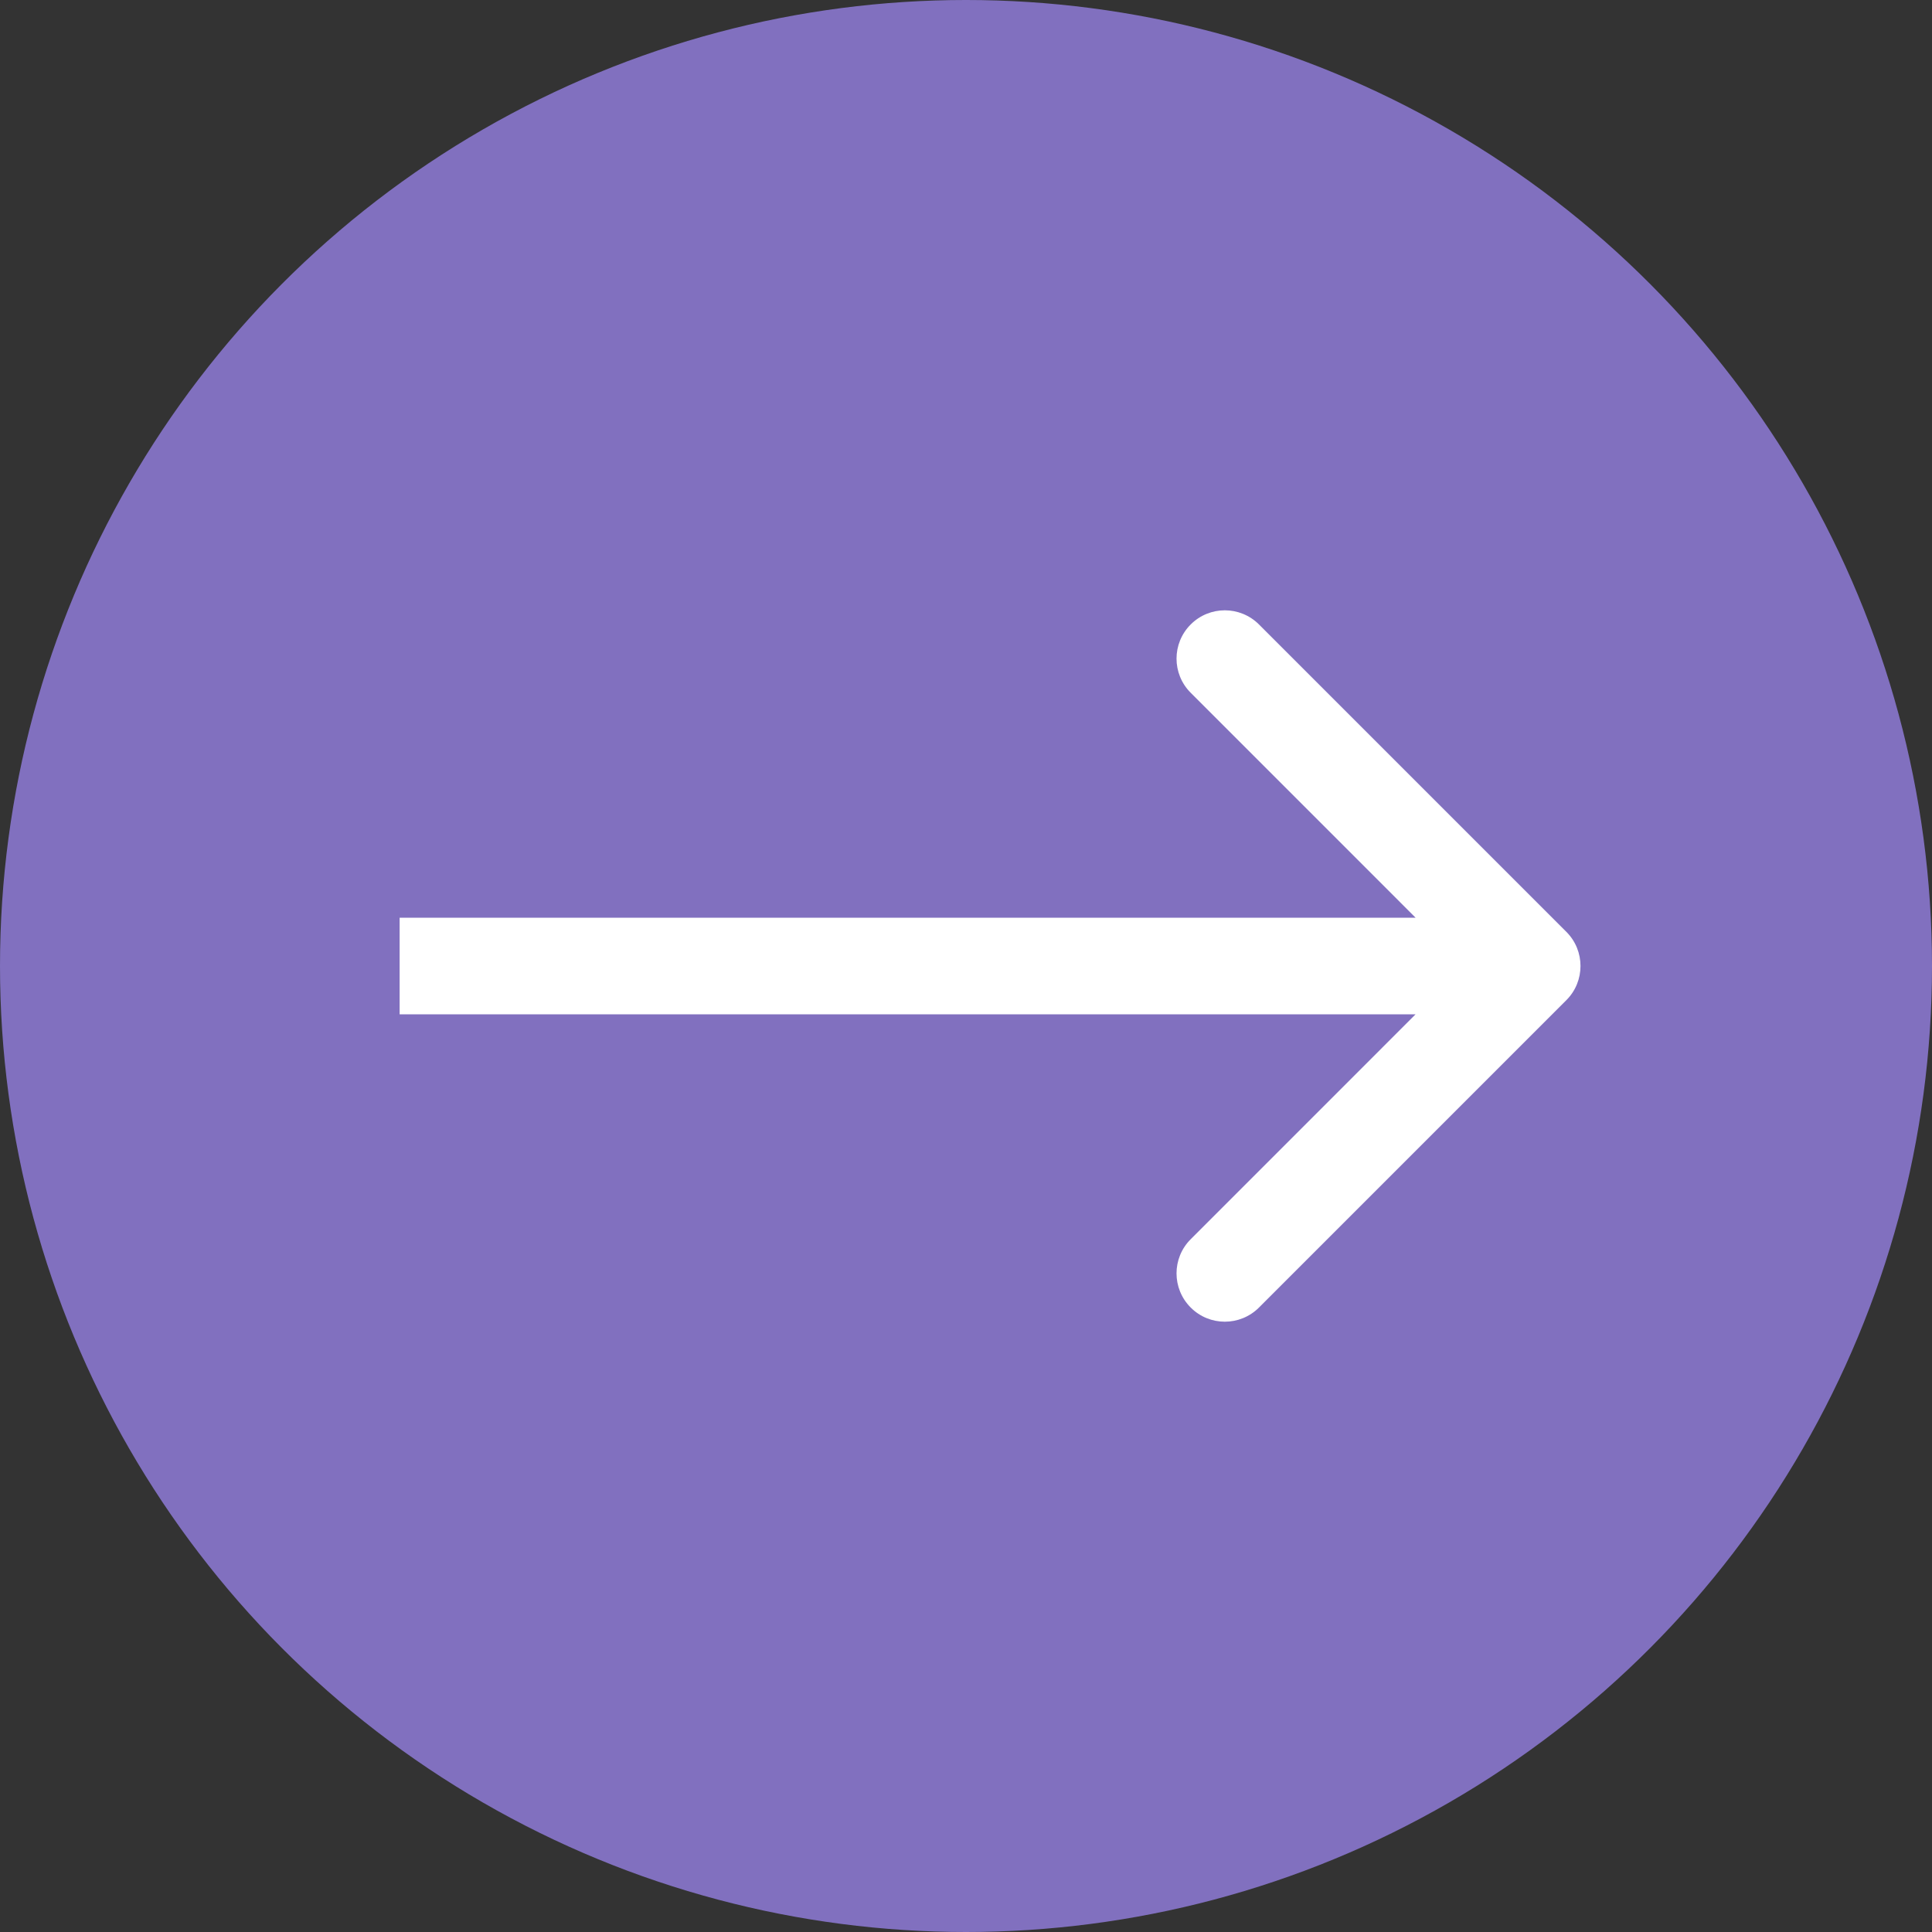
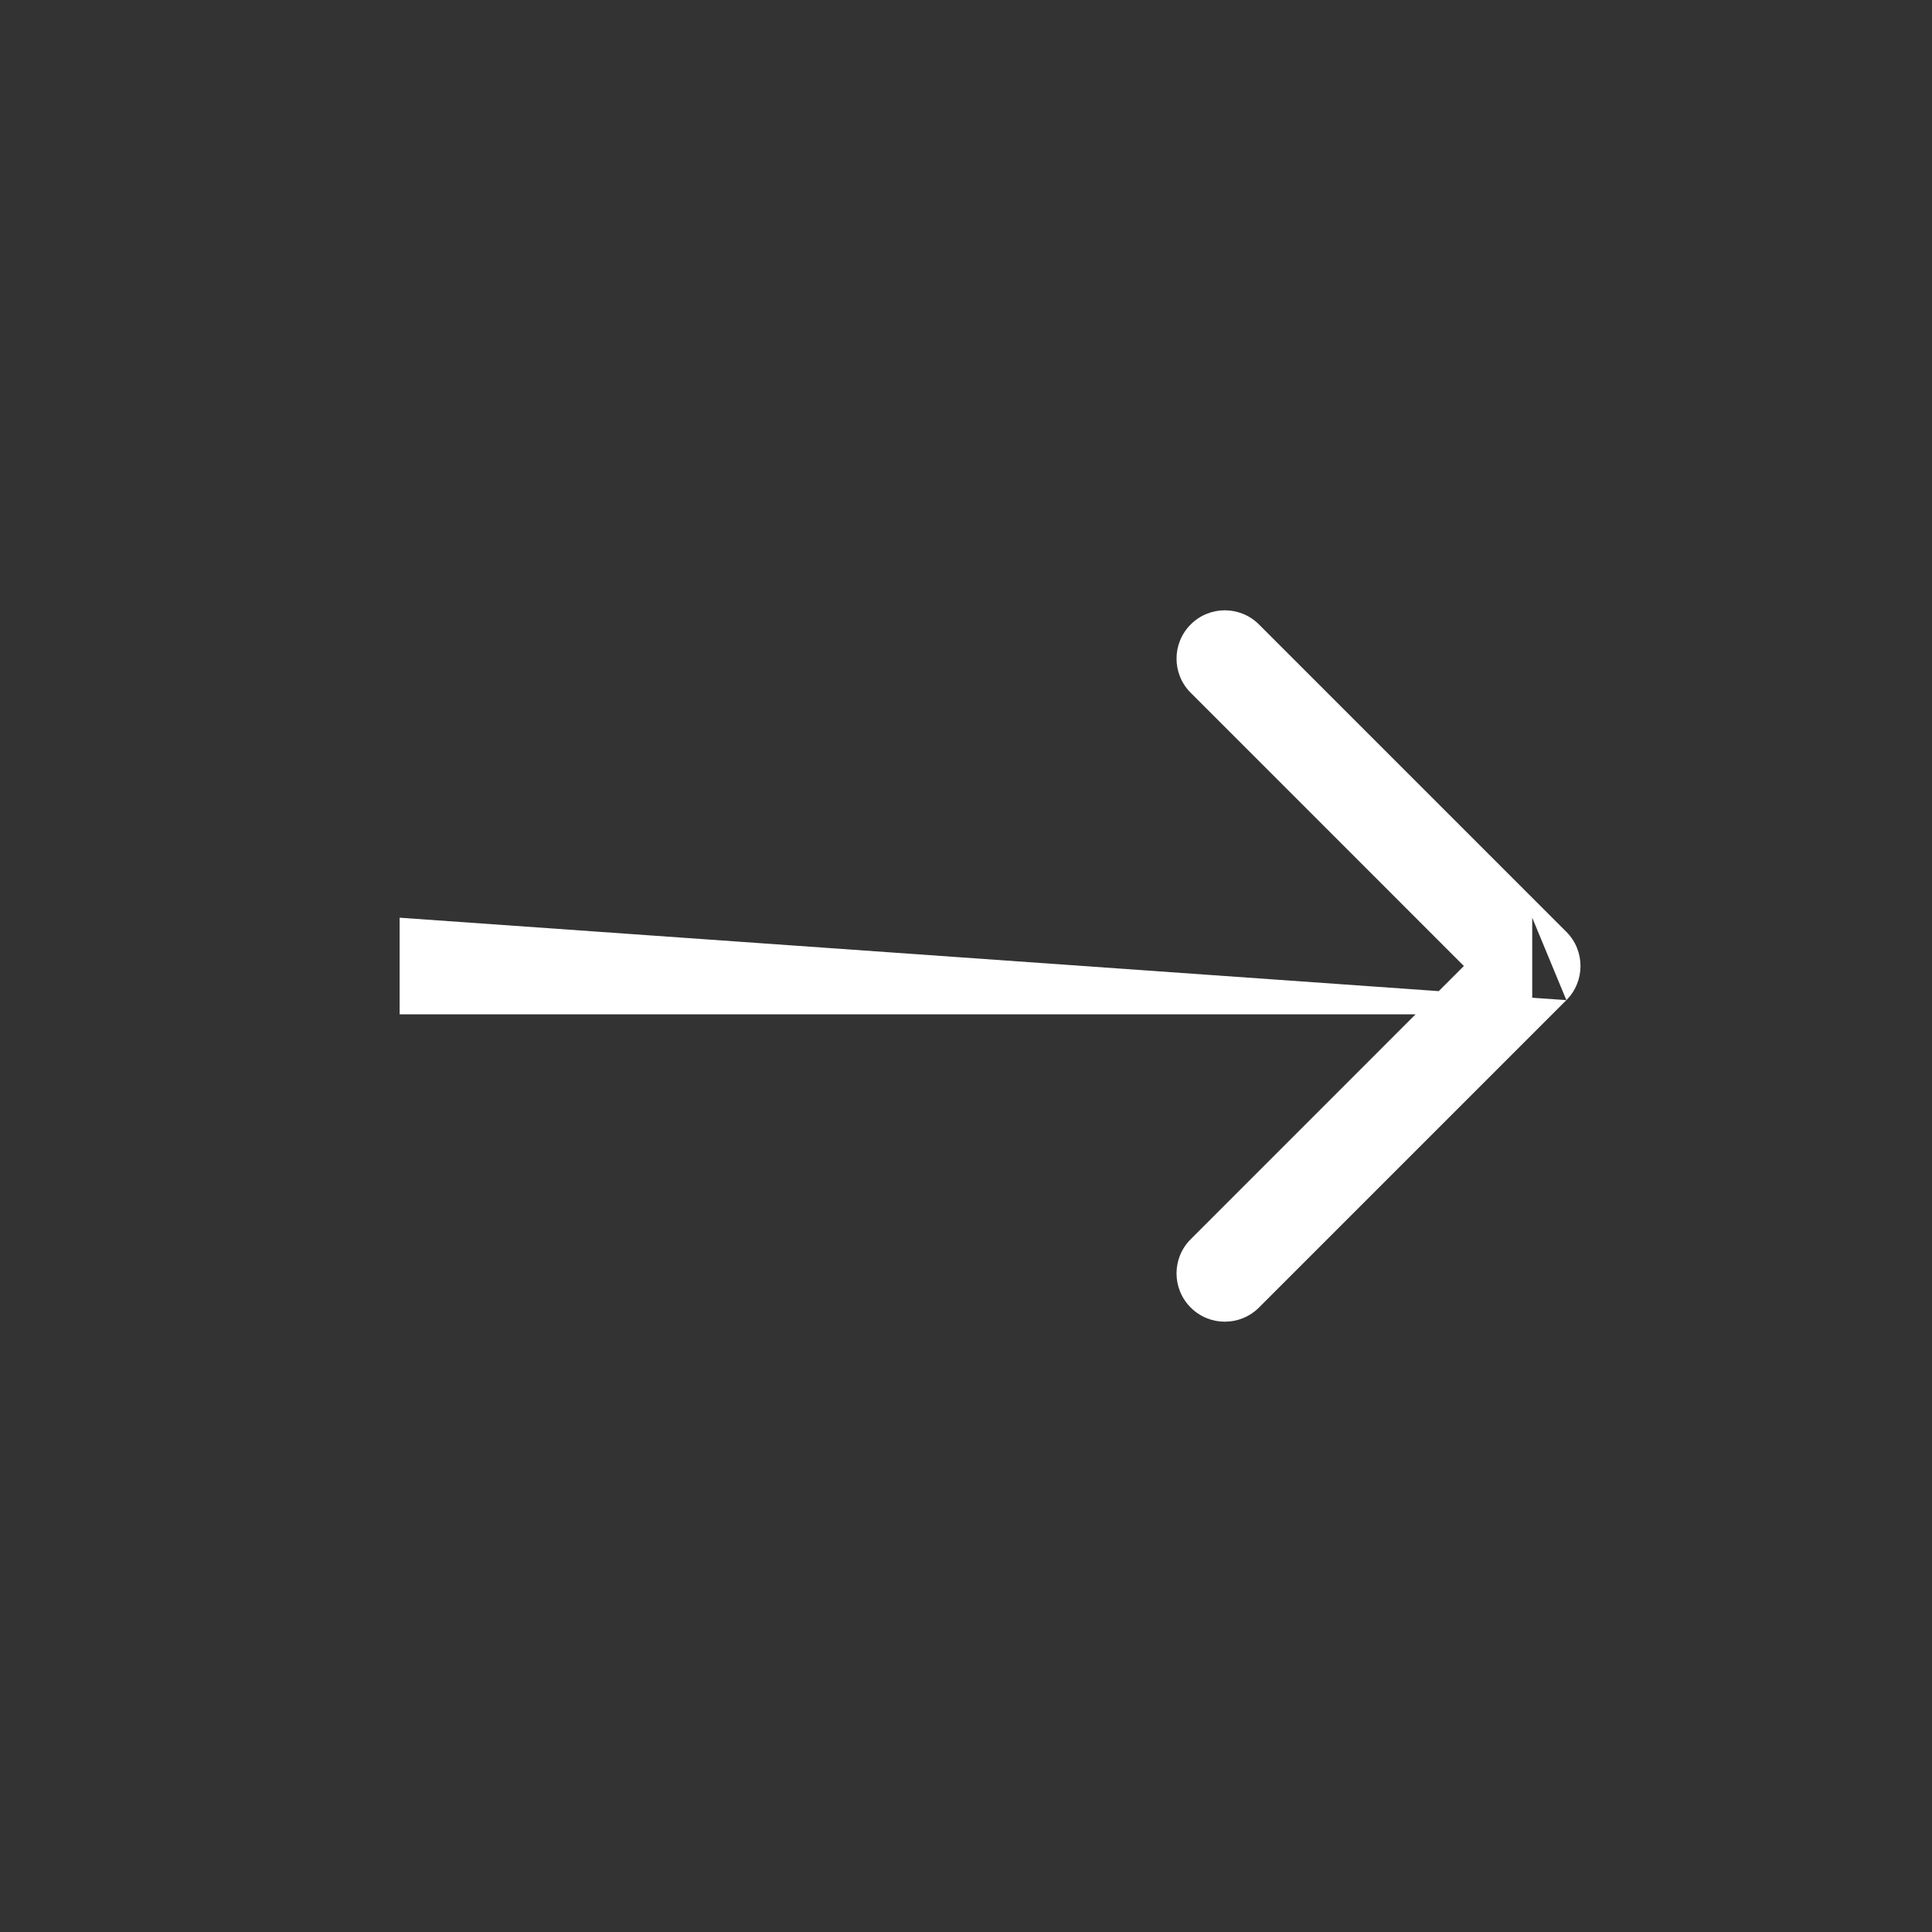
<svg xmlns="http://www.w3.org/2000/svg" width="40" height="40" viewBox="0 0 40 40" fill="none">
  <rect x="0" y="0" width="40" height="40" fill="#333333" stroke="none" />
-   <circle cx="20" cy="20" r="20" fill="#8170BF" />
-   <path d="M32.43 20.707C32.82 20.317 32.82 19.683 32.43 19.293L26.066 12.929C25.675 12.538 25.042 12.538 24.652 12.929C24.261 13.319 24.261 13.953 24.652 14.343L30.308 20L24.652 25.657C24.261 26.047 24.261 26.68 24.652 27.071C25.042 27.462 25.675 27.462 26.066 27.071L32.43 20.707ZM31.723 19L8.274 19L8.274 21L31.723 21L31.723 19Z" fill="white" />
+   <path d="M32.43 20.707C32.82 20.317 32.82 19.683 32.43 19.293L26.066 12.929C25.675 12.538 25.042 12.538 24.652 12.929C24.261 13.319 24.261 13.953 24.652 14.343L30.308 20L24.652 25.657C24.261 26.047 24.261 26.68 24.652 27.071C25.042 27.462 25.675 27.462 26.066 27.071L32.43 20.707ZL8.274 19L8.274 21L31.723 21L31.723 19Z" fill="white" />
</svg>